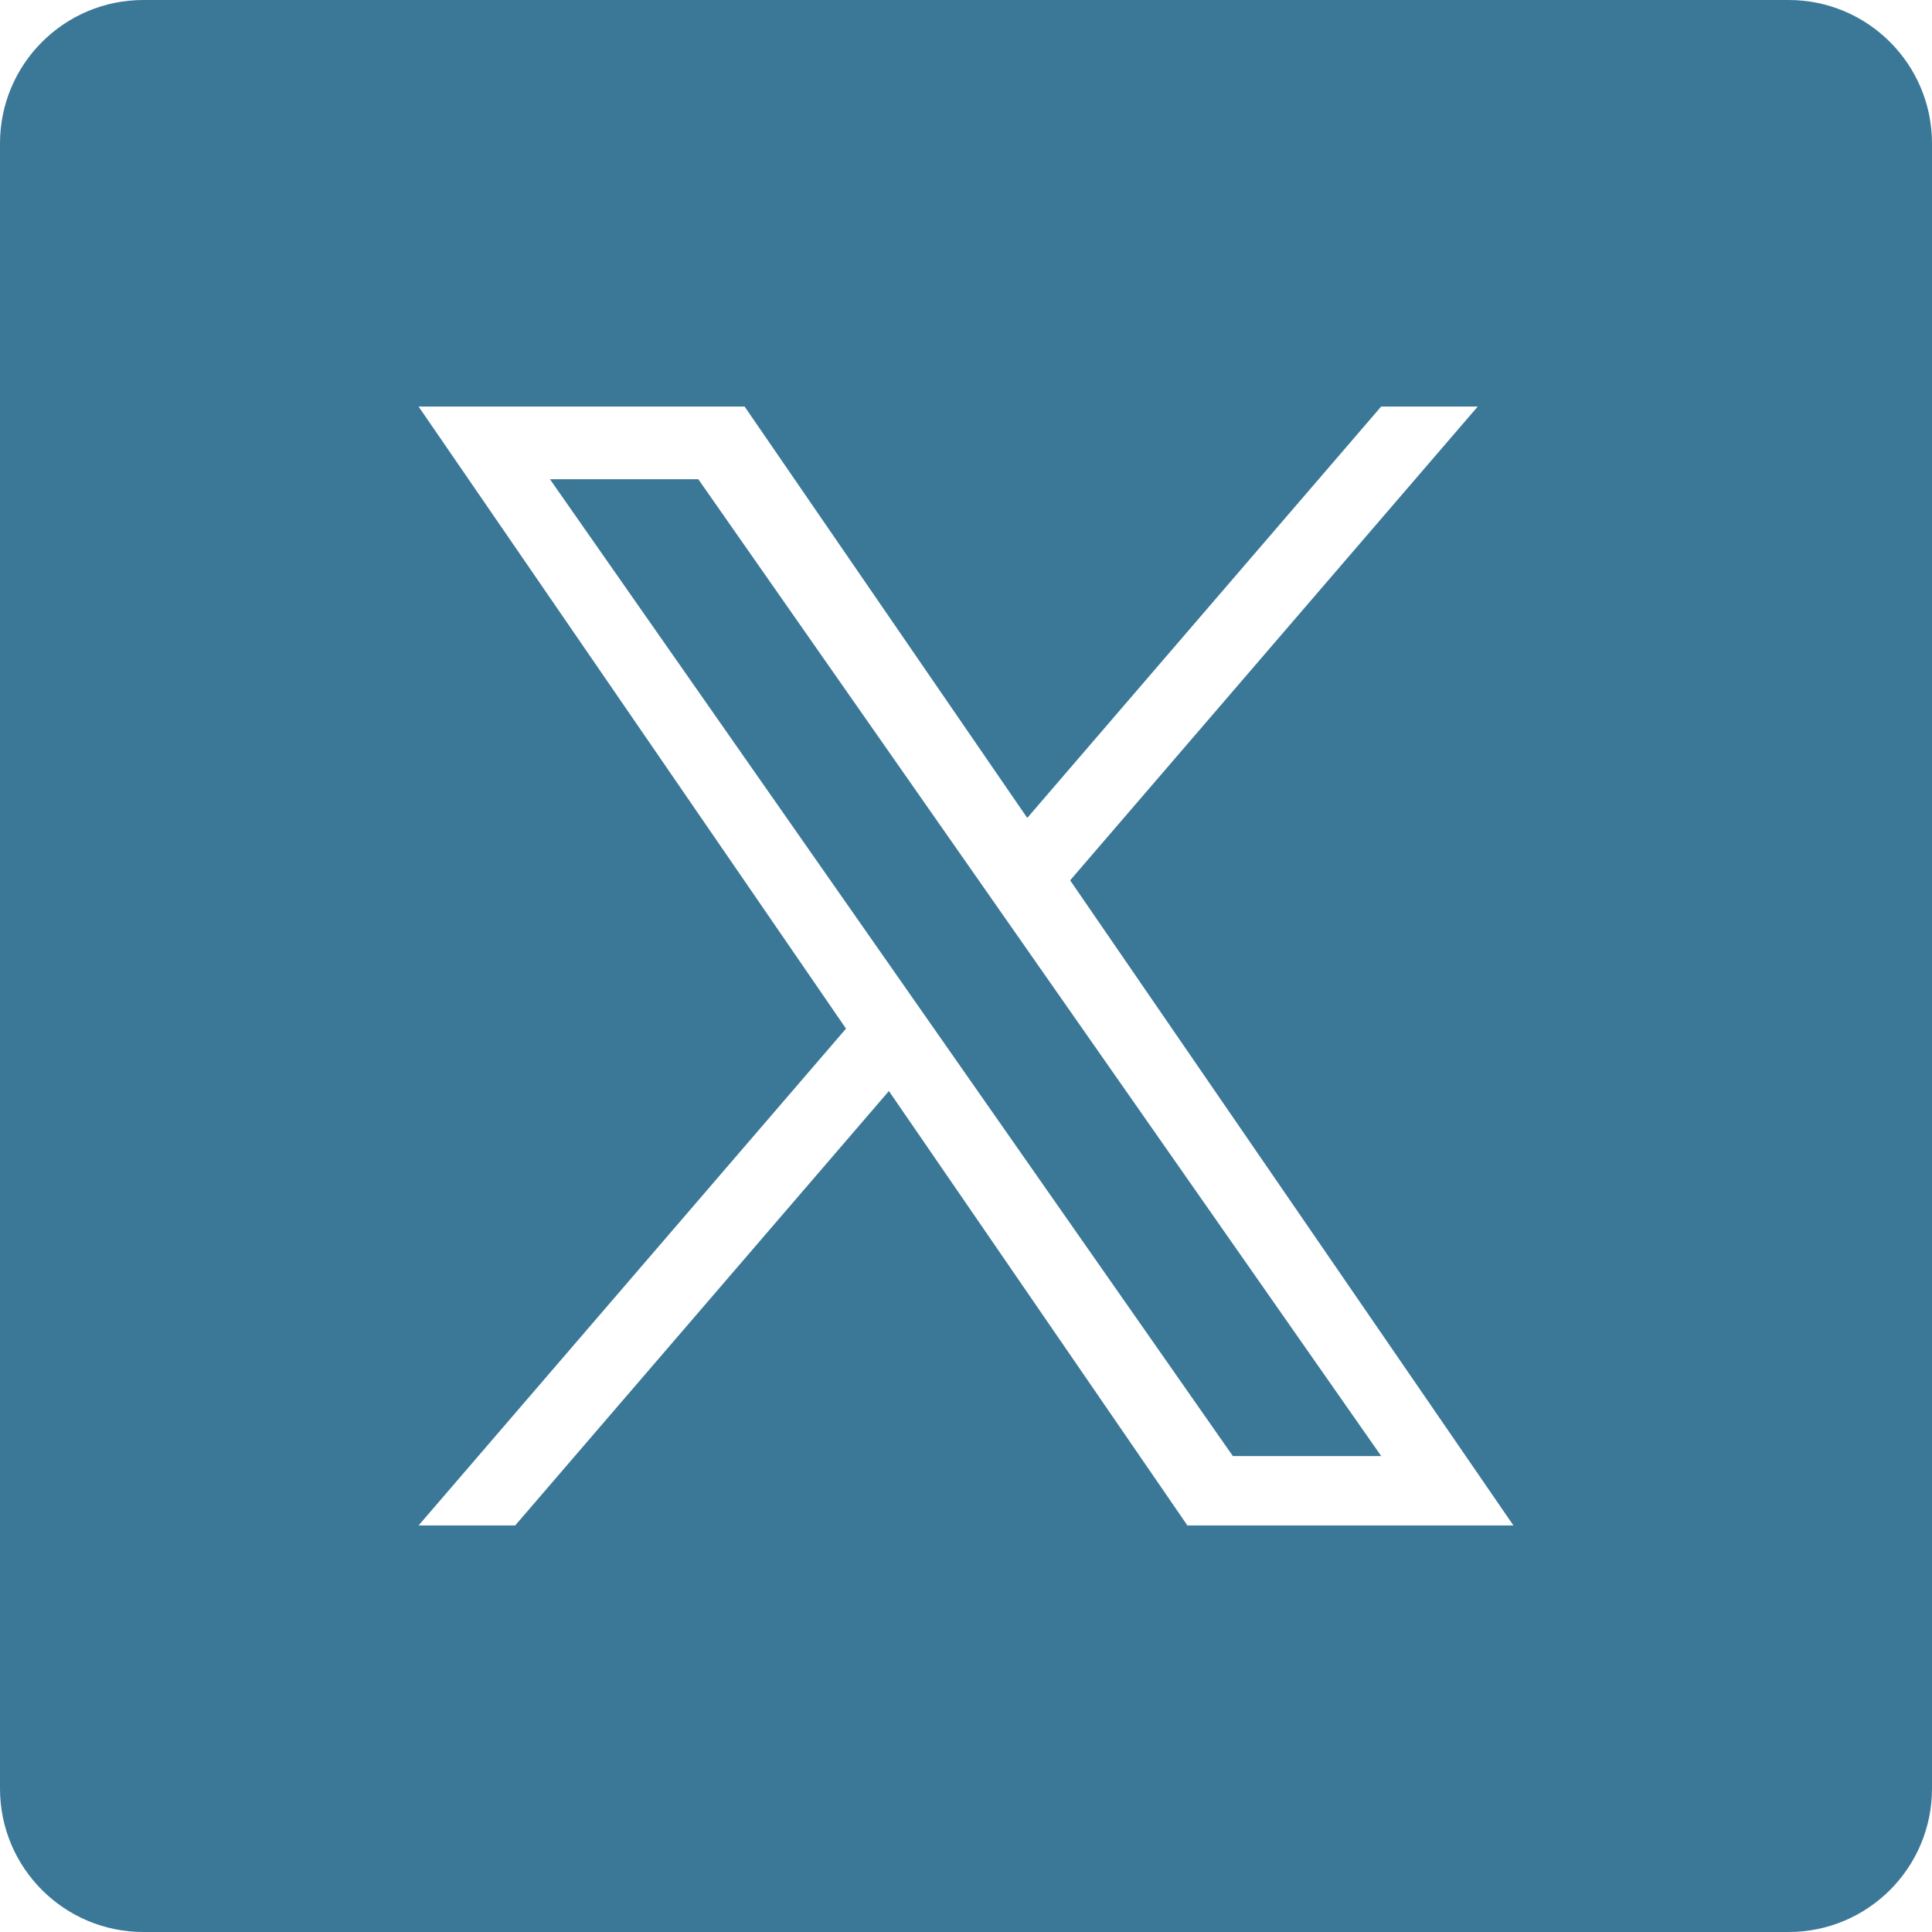
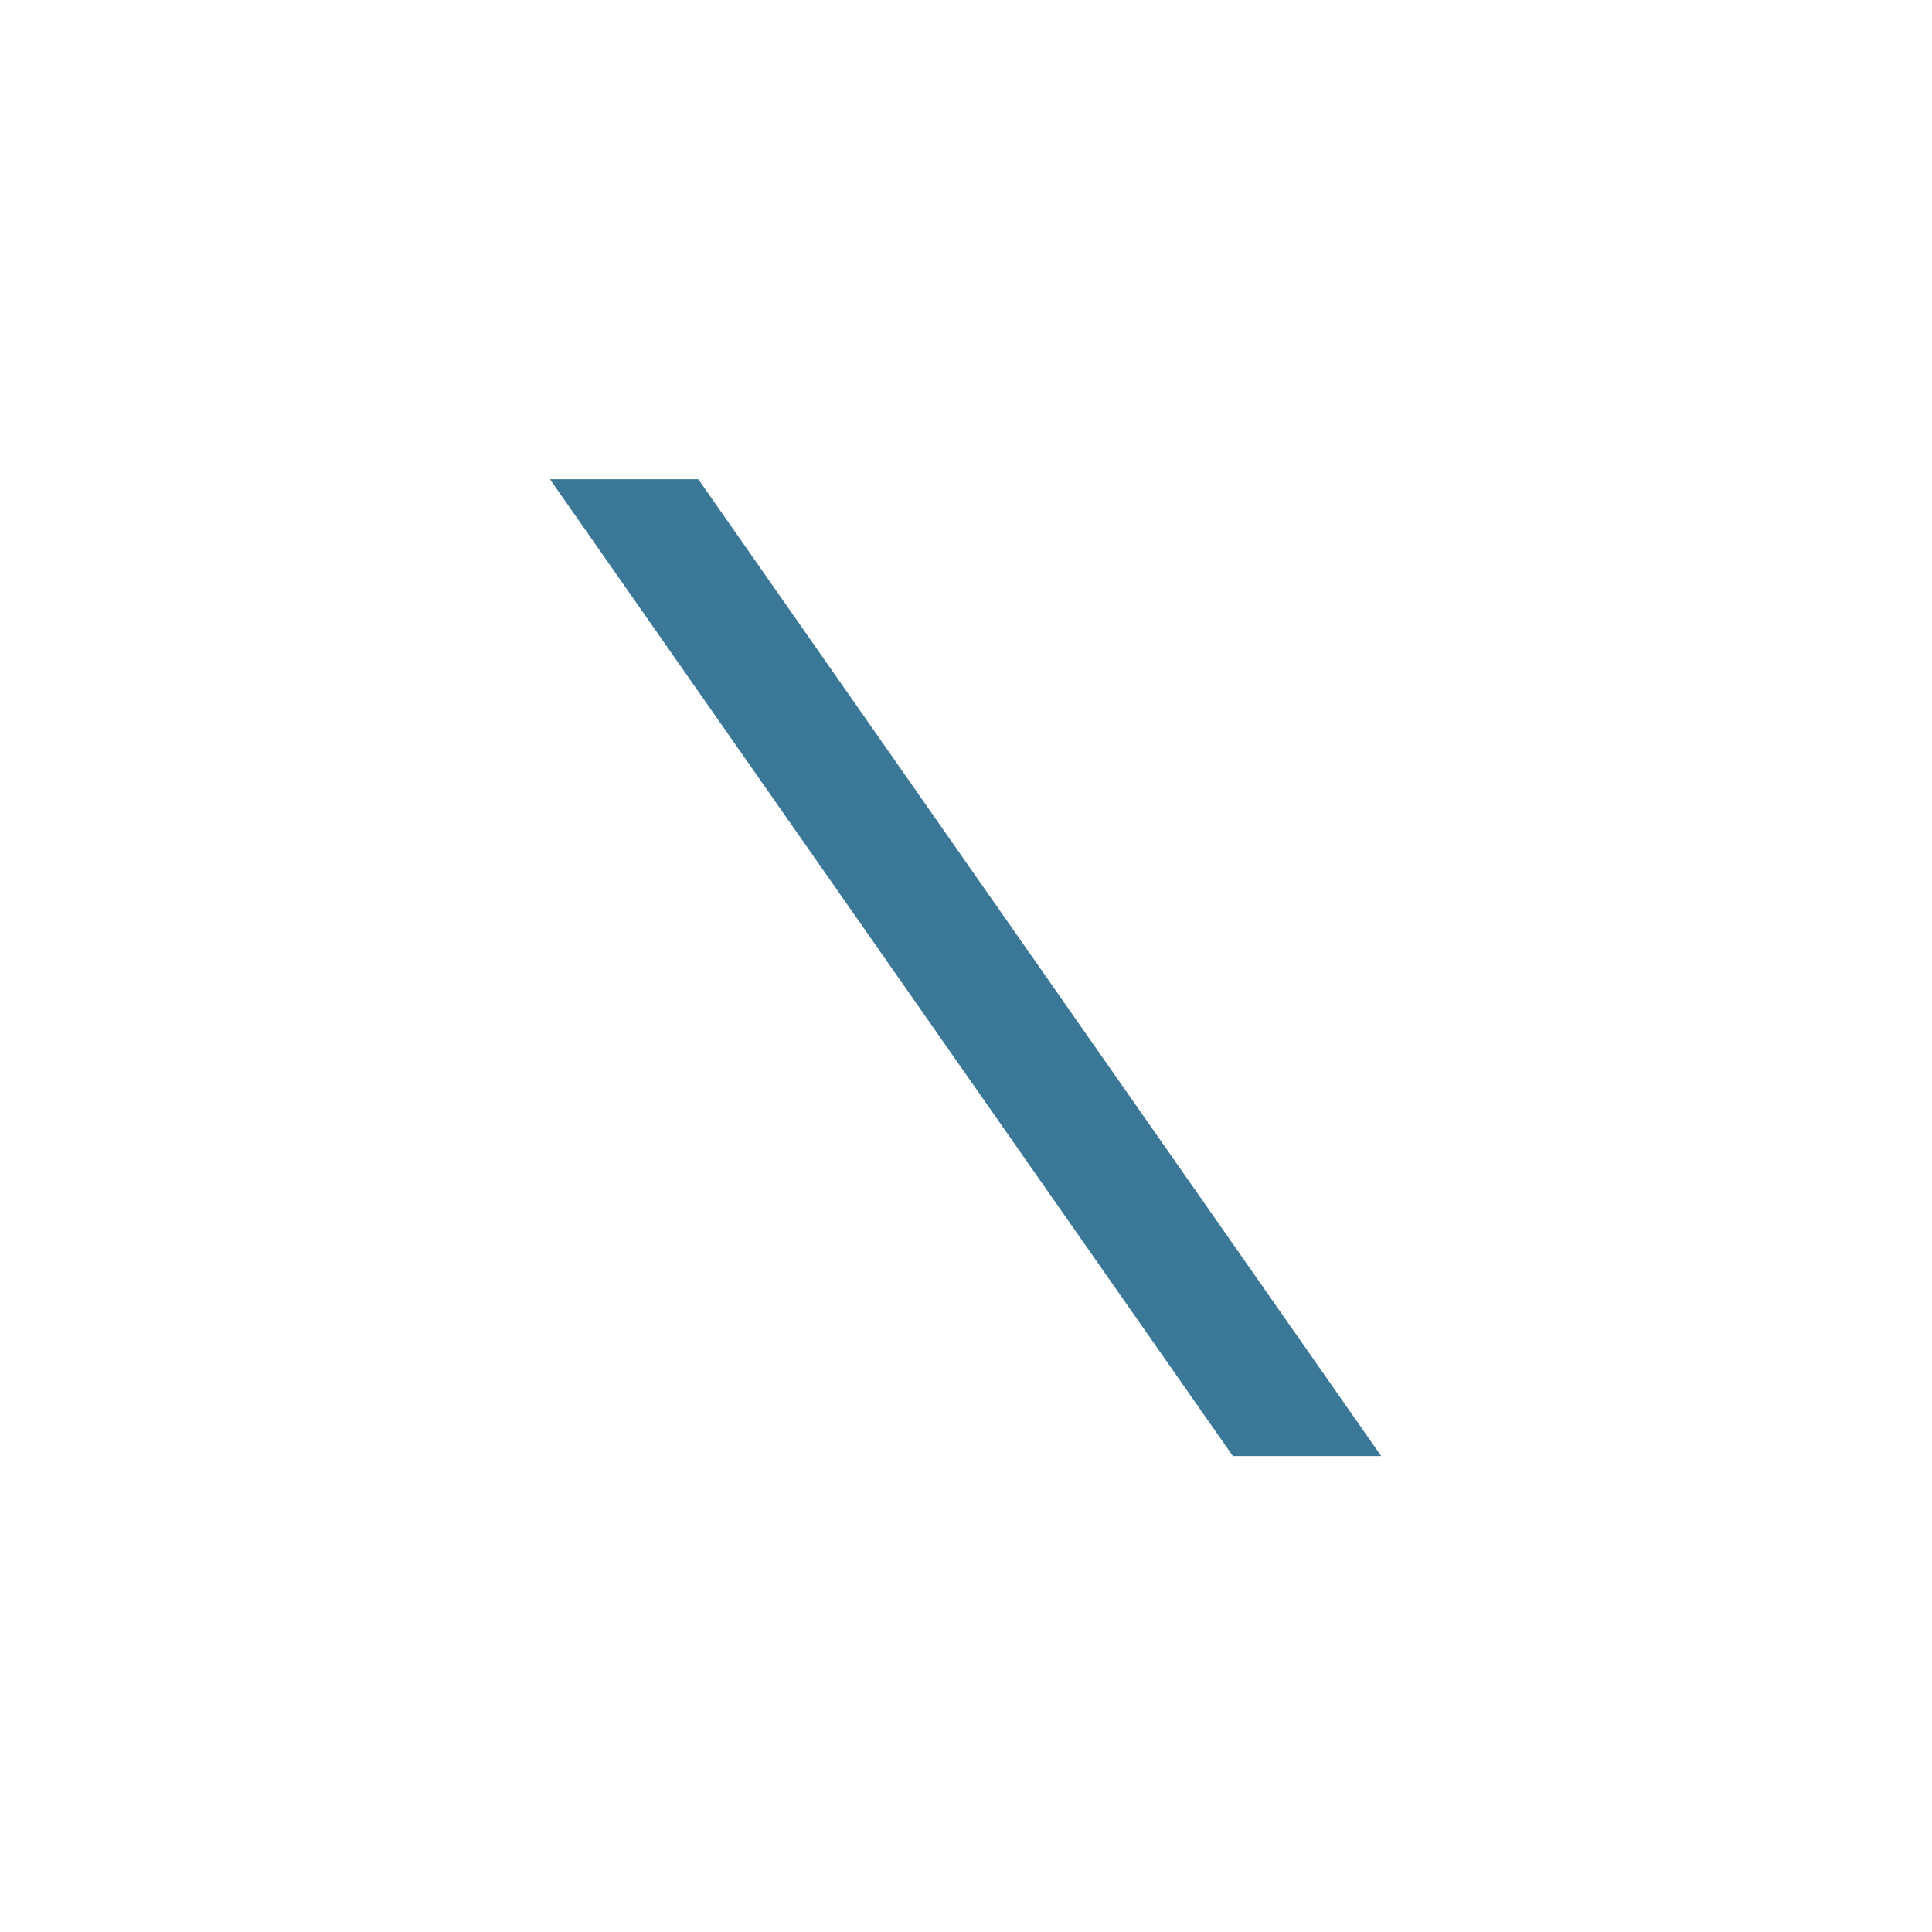
<svg xmlns="http://www.w3.org/2000/svg" id="Layer_2" width="512" height="512" viewBox="0 0 512 512">
  <defs>
    <style>.cls-1{fill:#3b7897;stroke-width:0px;}</style>
  </defs>
  <g id="Layer_1-2">
    <polygon class="cls-1" points="258.759 232.426 185.062 127.008 145.747 127.008 237.067 257.632 248.544 274.048 248.544 274.054 326.718 385.869 366.033 385.869 270.237 248.842 258.759 232.426" />
-     <path class="cls-1" d="m474,0H38C17.013,0,0,17.013,0,38v436c0,20.987,17.013,38,38,38h436c20.987,0,38-17.013,38-38V38c0-20.987-17.013-38-38-38Zm-159.324,404.262l-79.109-115.128-99.043,115.128h-25.597l113.276-131.666L110.926,107.738h86.398l74.908,109.02,93.788-109.02h25.596l-108.014,125.557h-.006l117.476,170.966h-86.398Z" />
  </g>
</svg>